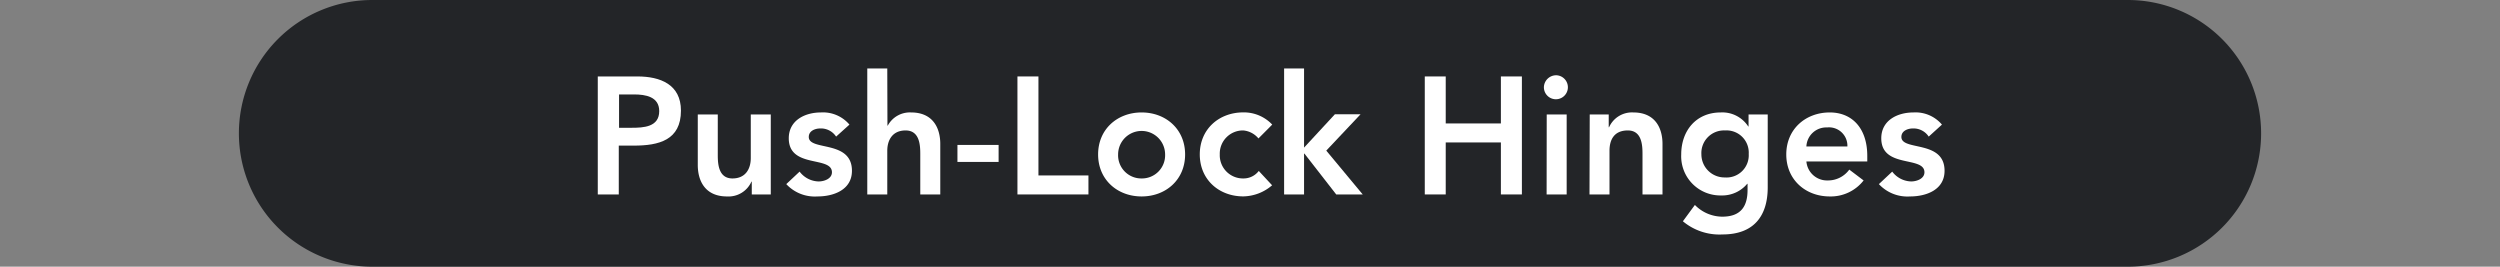
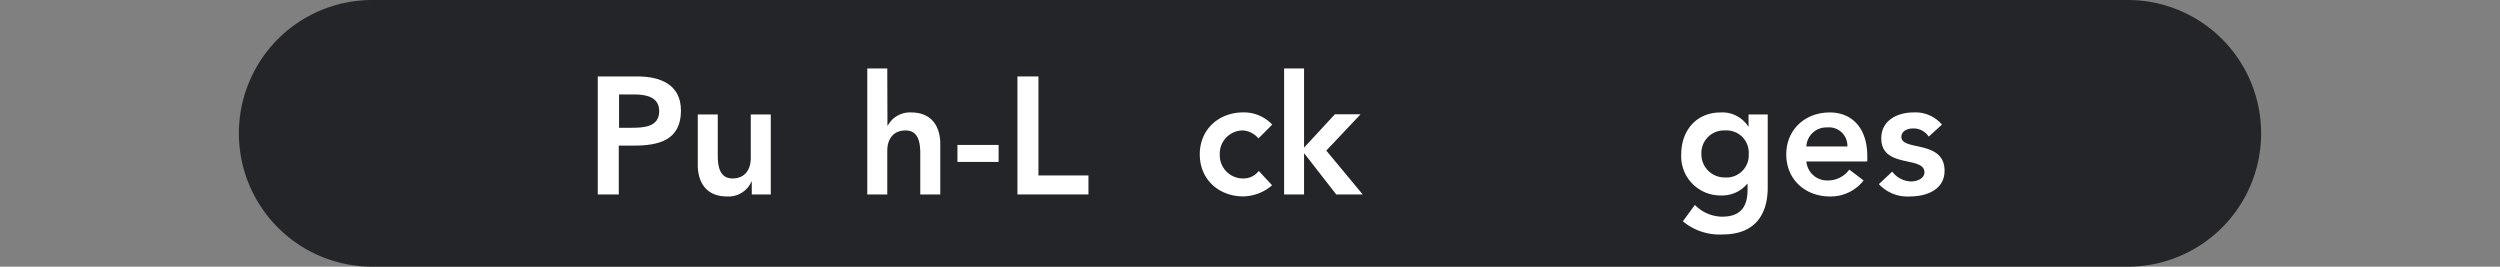
<svg xmlns="http://www.w3.org/2000/svg" id="圖層_1" data-name="圖層 1" width="450" height="48" viewBox="0 0 450 48">
  <rect x="0" y="0" width="450" height="48" fill="#808080" stroke="none" />
  <defs>
    <style>
      .cls-1 {
        fill: #232528;
      }

      .cls-2 {
        fill: #fff;
      }
    </style>
  </defs>
  <path class="cls-1" d="M407,24a24,24,0,0,1-24,24H67A24,24,0,0,1,43,24h0A24,24,0,0,1,67,0H383a24,24,0,0,1,24,24Z" />
  <g>
    <path class="cls-2" d="M107.6,13.76h7.14c4.11,0,7.83,1.44,7.83,6.15,0,5.34-4,6.3-8.49,6.3h-2.7V35H107.6ZM113.66,23c2.16,0,5-.12,5-3,0-2.61-2.49-3-4.53-3h-2.7v6Z" />
    <path class="cls-2" d="M138.74,35h-3.42V32.69h-.06a4.51,4.51,0,0,1-4.41,2.67c-3.87,0-5.25-2.73-5.25-5.67V20.6h3.6v7.29c0,1.59.12,4.23,2.64,4.23,2.37,0,3.3-1.74,3.3-3.66V20.6h3.6Z" />
-     <path class="cls-2" d="M150.5,24.59a3.27,3.27,0,0,0-2.82-1.47c-1,0-2.1.45-2.1,1.53,0,2.58,7.77.48,7.77,6.09,0,3.42-3.27,4.62-6.21,4.62a7,7,0,0,1-5.61-2.22l2.4-2.25a4.4,4.4,0,0,0,3.42,1.77c1.05,0,2.4-.51,2.4-1.65,0-3-7.77-.63-7.77-6.12,0-3.21,2.88-4.65,5.79-4.65a6.23,6.23,0,0,1,5.13,2.19Z" />
    <path class="cls-2" d="M159.74,22.61h.06A4.51,4.51,0,0,1,164,20.24c3.87,0,5.25,2.73,5.25,5.67V35h-3.6V27.71c0-1.59-.12-4.23-2.64-4.23-2.37,0-3.3,1.74-3.3,3.66V35h-3.6V12.32h3.6Z" />
    <path class="cls-2" d="M179.75,29.15h-7.41V26.09h7.41Z" />
    <path class="cls-2" d="M183.14,13.76h3.78V31.58h9V35H183.14Z" />
-     <path class="cls-2" d="M205.49,20.24c4.35,0,7.83,3,7.83,7.56s-3.48,7.56-7.83,7.56-7.83-3-7.83-7.56S201.14,20.24,205.49,20.24Zm0,11.88a4.17,4.17,0,0,0,4.23-4.32,4.23,4.23,0,1,0-8.46,0A4.17,4.17,0,0,0,205.49,32.12Z" />
    <path class="cls-2" d="M226.52,24.92a4,4,0,0,0-2.73-1.44,4.17,4.17,0,0,0-4.23,4.32,4.17,4.17,0,0,0,4.23,4.32,3.45,3.45,0,0,0,2.79-1.35l2.4,2.58a8.14,8.14,0,0,1-5.19,2c-4.35,0-7.83-3-7.83-7.56s3.48-7.56,7.83-7.56A7,7,0,0,1,229,22.43Z" />
    <path class="cls-2" d="M231.14,12.32h3.59V26.57l5.55-6h4.62l-6.17,6.54L245.29,35h-4.77l-5.72-7.35h-.07V35h-3.59Z" />
-     <path class="cls-2" d="M256.46,13.76h3.77v8.46h9.93V13.76h3.78V35h-3.78V25.64h-9.93V35h-3.77Z" />
-     <path class="cls-2" d="M280.19,13.55a2.16,2.16,0,1,1-2.29,2.16A2.21,2.21,0,0,1,280.19,13.55Zm-1.78,7.05H282V35h-3.61Z" />
-     <path class="cls-2" d="M286.15,20.6h3.42v2.31h.06A4.51,4.51,0,0,1,294,20.24c3.87,0,5.25,2.73,5.25,5.67V35h-3.6V27.71c0-1.59-.12-4.23-2.64-4.23s-3.3,1.74-3.3,3.66V35h-3.6Z" />
    <path class="cls-2" d="M318.19,20.6V33.71c0,5.19-2.52,8.49-8.13,8.49a10.25,10.25,0,0,1-7.14-2.37l2.16-2.94A6.94,6.94,0,0,0,310,39c3.48,0,4.56-2,4.56-4.83V33.08h-.06a5.86,5.86,0,0,1-4.71,2.1,7.05,7.05,0,0,1-7.17-7.38c0-4.26,2.67-7.56,7.11-7.56a5.55,5.55,0,0,1,4.95,2.52h.06V20.6Zm-11.94,7.17a4.16,4.16,0,0,0,4.23,4.17,4,4,0,0,0,4.29-4.23,4,4,0,0,0-4.26-4.23A4.07,4.07,0,0,0,306.25,27.77Z" />
    <path class="cls-2" d="M325.15,29.06A3.73,3.73,0,0,0,329,32.48a4.73,4.73,0,0,0,3.87-1.95l2.58,1.95a7.5,7.5,0,0,1-6.09,2.88c-4.35,0-7.83-3-7.83-7.56s3.48-7.56,7.83-7.56c4,0,6.75,2.82,6.75,7.83v1Zm7.38-2.7a3.31,3.31,0,0,0-3.66-3.42,3.58,3.58,0,0,0-3.72,3.42Z" />
    <path class="cls-2" d="M347.17,24.59a3.27,3.27,0,0,0-2.82-1.47c-1,0-2.1.45-2.1,1.53,0,2.58,7.77.48,7.77,6.09,0,3.42-3.27,4.62-6.21,4.62a7,7,0,0,1-5.61-2.22l2.4-2.25A4.4,4.4,0,0,0,344,32.66c1.05,0,2.4-.51,2.4-1.65,0-3-7.77-.63-7.77-6.12,0-3.21,2.88-4.65,5.79-4.65a6.23,6.23,0,0,1,5.13,2.19Z" />
  </g>
</svg>